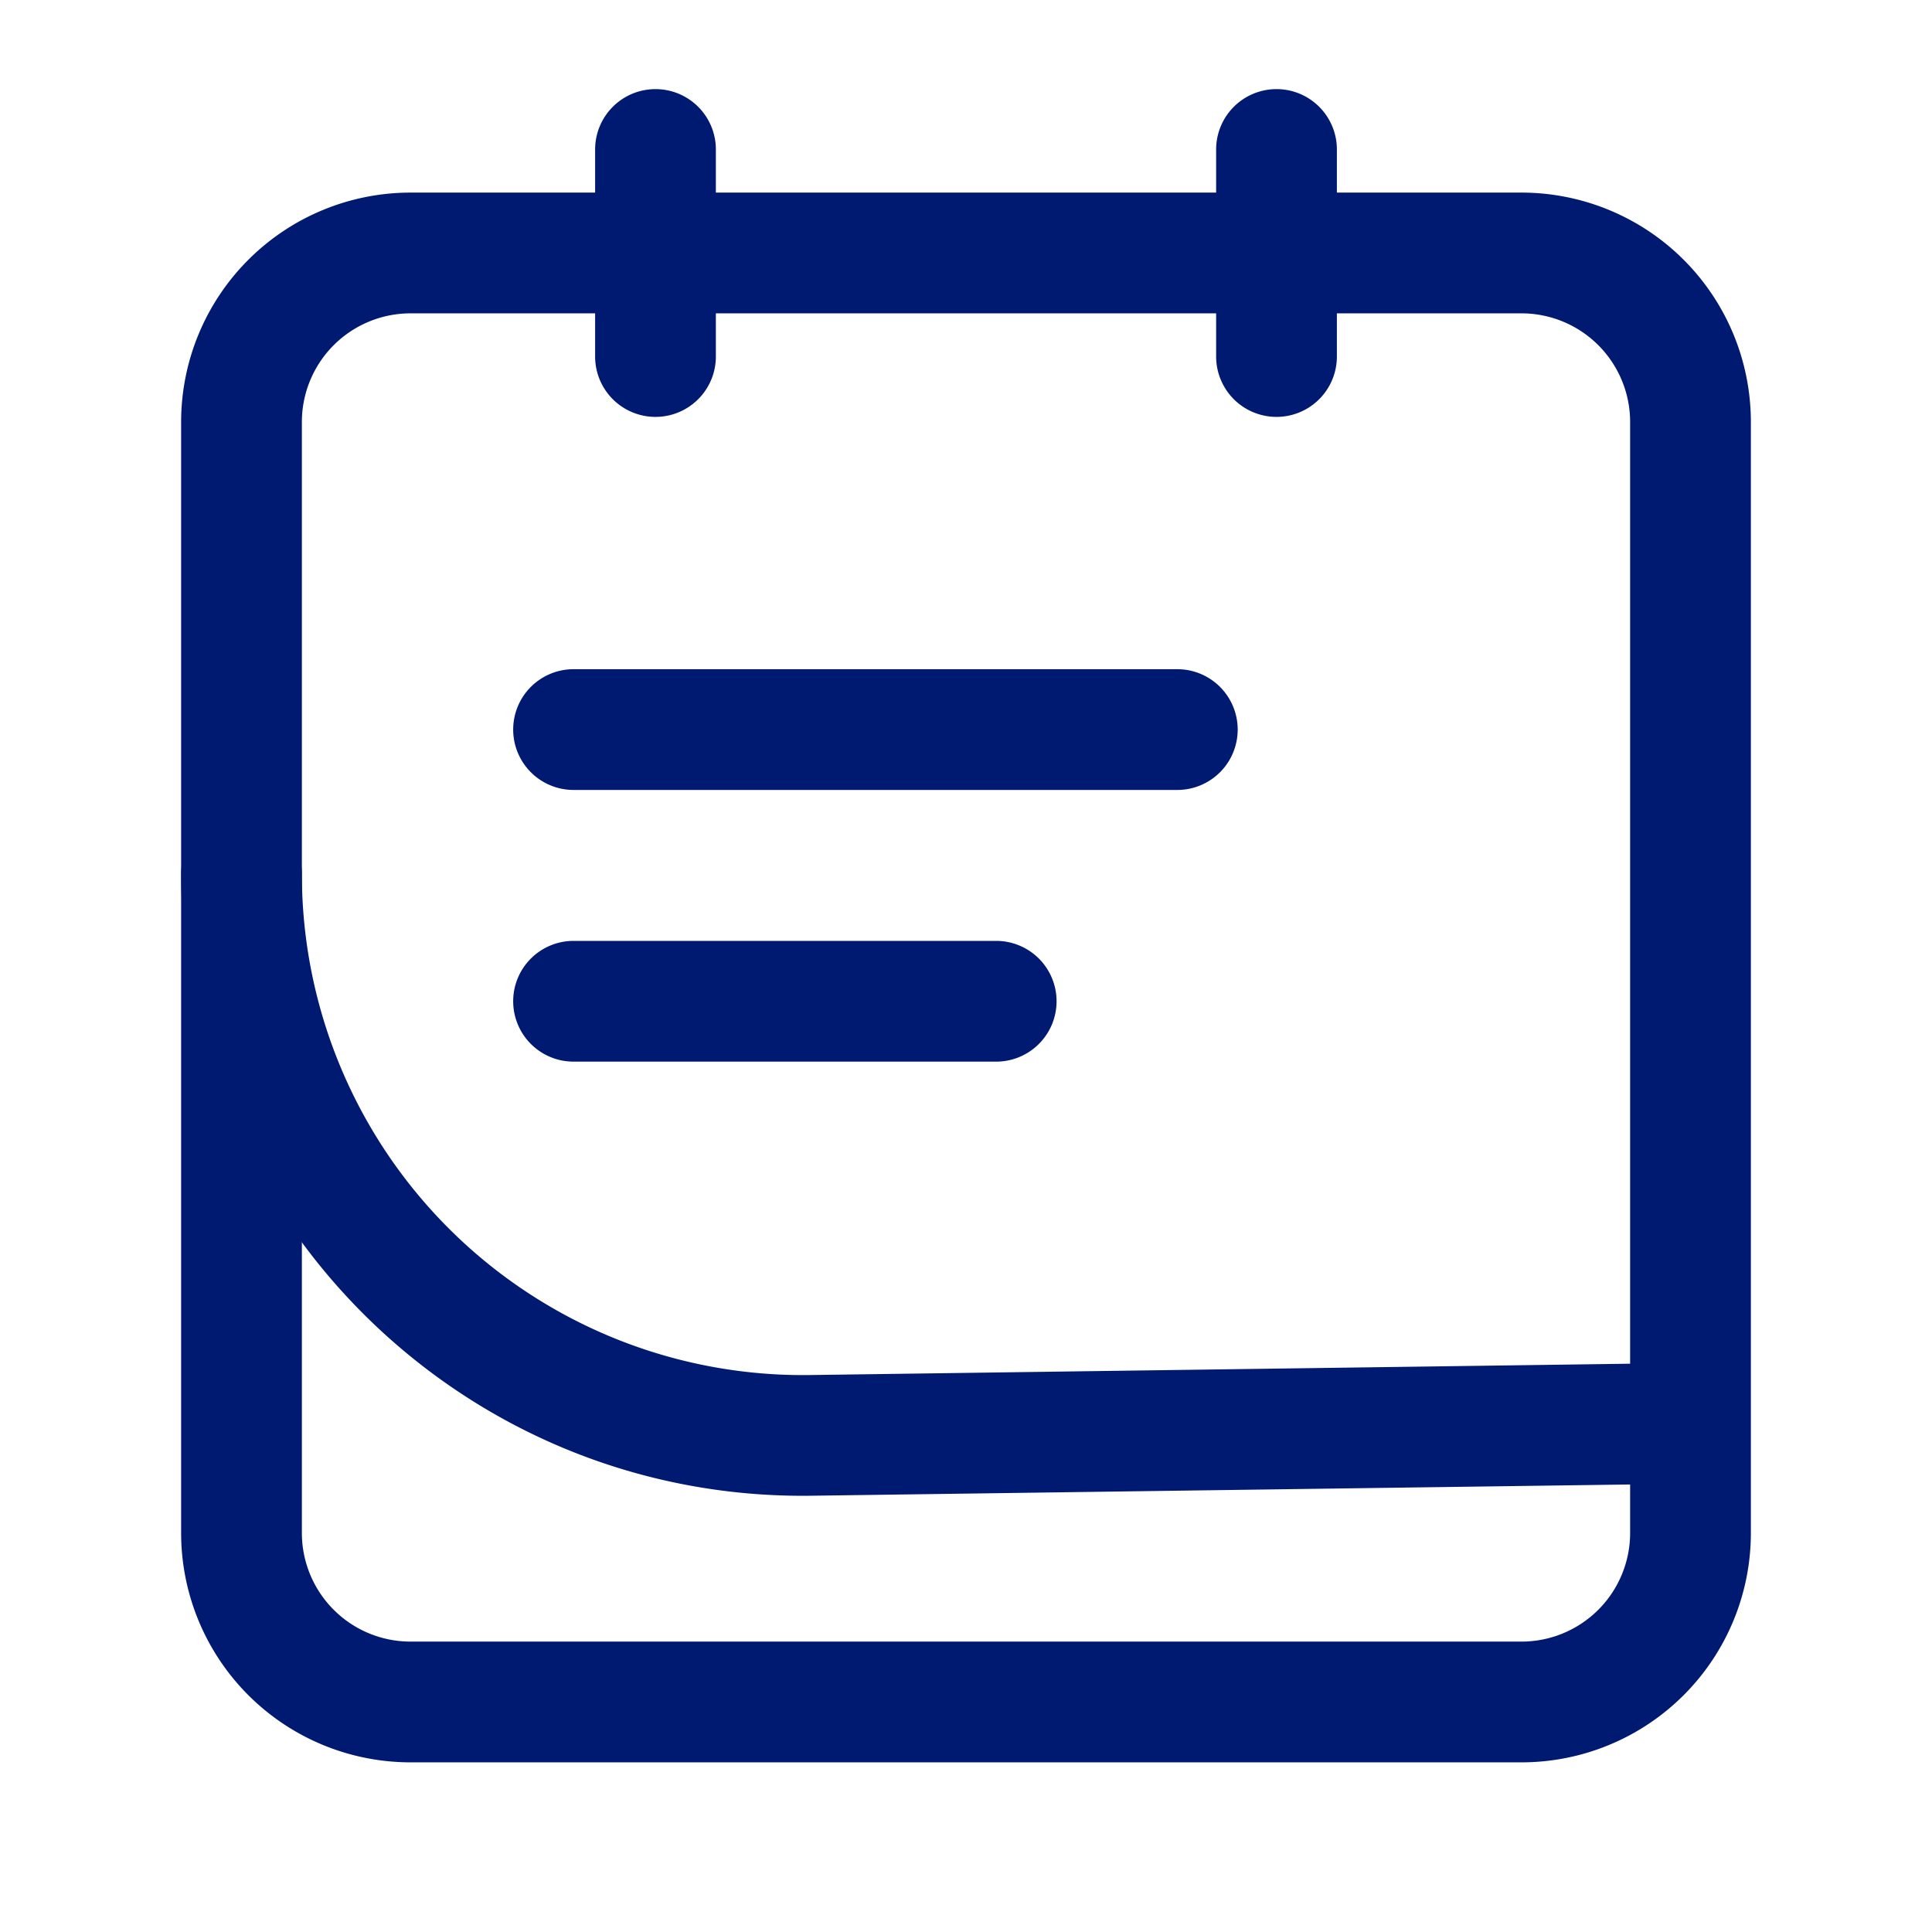
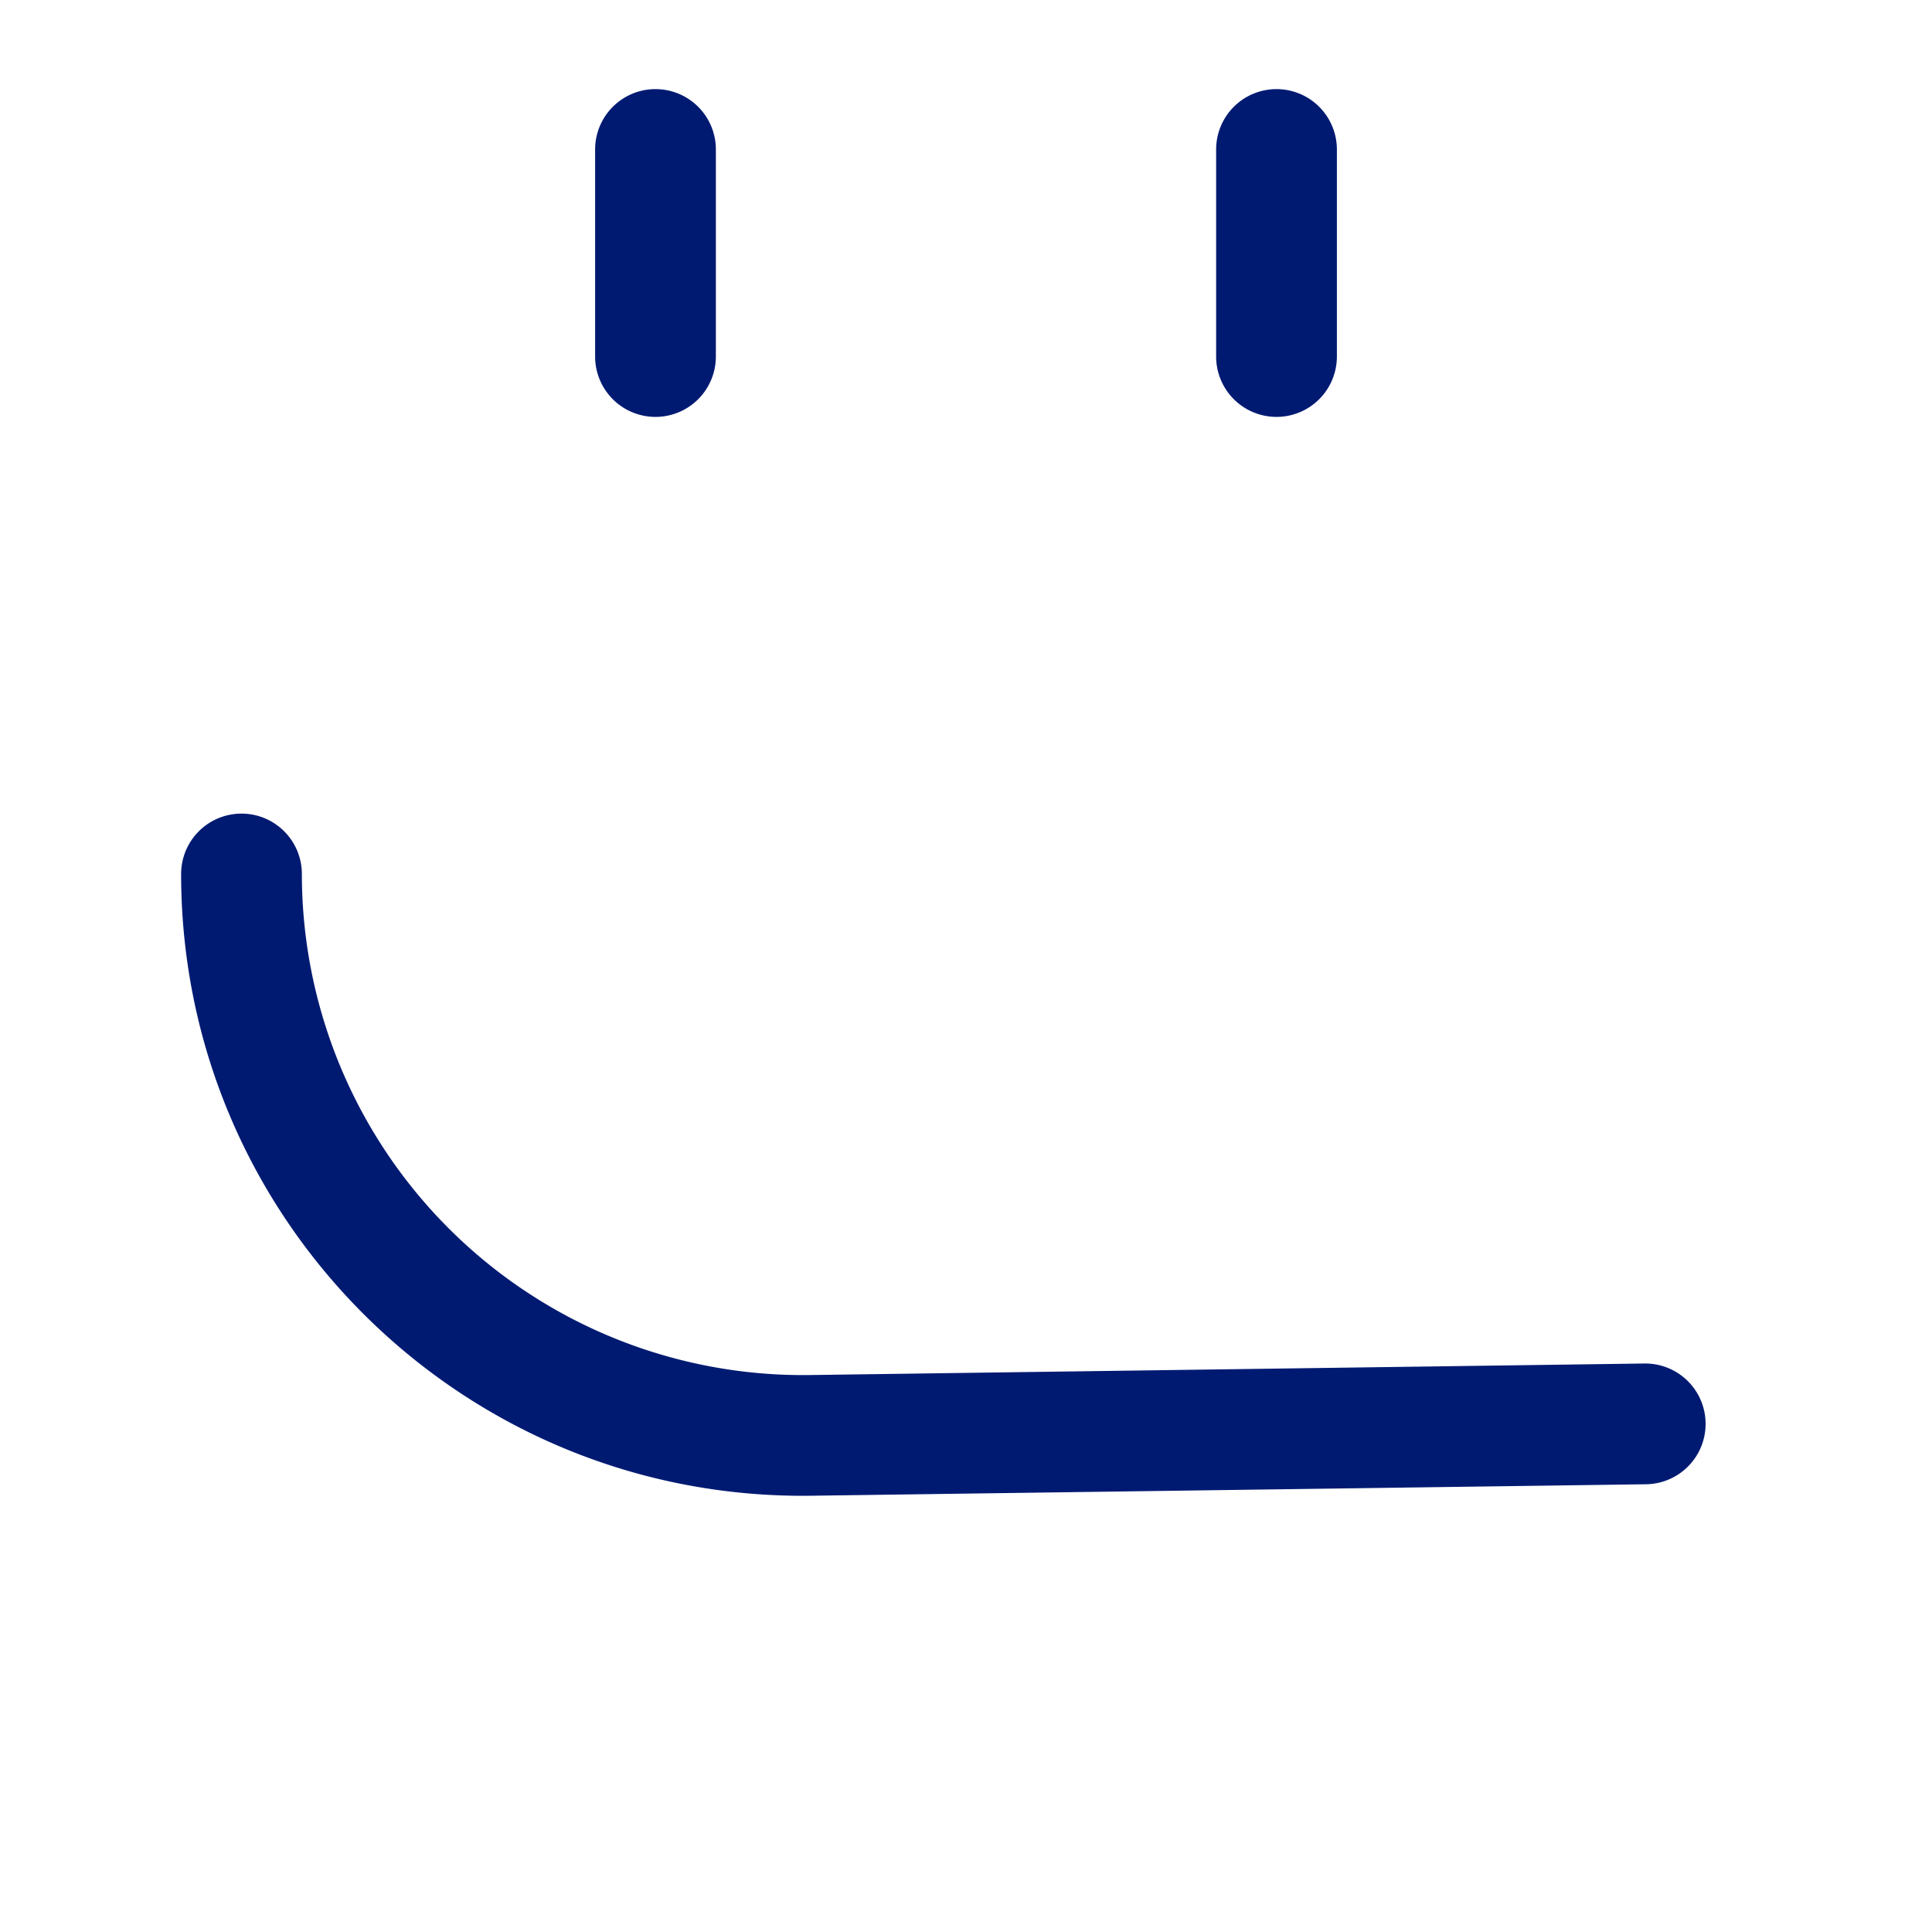
<svg xmlns="http://www.w3.org/2000/svg" width="32" height="32" fill="none">
-   <path fill="#001A72" d="M3 6.99a3.8 3.8 0 0 1 3.8-3.8h18.4a3.8 3.8 0 0 1 3.8 3.8v18.4a3.8 3.8 0 0 1-3.8 3.8H6.8a3.8 3.8 0 0 1-3.8-3.8V6.99Zm3.8-1.8A1.8 1.8 0 0 0 5 6.99v18.4a1.8 1.8 0 0 0 1.8 1.8h18.4a1.8 1.8 0 0 0 1.8-1.8V6.99a1.8 1.8 0 0 0-1.8-1.8H6.8Z" />
  <path fill="#001A72" d="M10.857 1.476a1 1 0 0 1 1 1v3.429a1 1 0 1 1-2 0V2.476a1 1 0 0 1 1-1ZM21.143 1.476a1 1 0 0 1 1 1v3.429a1 1 0 1 1-2 0V2.476a1 1 0 0 1 1-1ZM4 13.476a1 1 0 0 1 1 1 8.3 8.3 0 0 0 8.414 8.299l13.822-.191a1 1 0 1 1 .028 2l-13.822.19C7.697 24.854 3 20.22 3 14.476a1 1 0 0 1 1-1Z" />
-   <path fill="#001A72" d="M8.5 16.584a1 1 0 0 1 1-1h7a1 1 0 1 1 0 2h-7a1 1 0 0 1-1-1ZM8.5 12.084a1 1 0 0 1 1-1h10a1 1 0 1 1 0 2h-10a1 1 0 0 1-1-1Z" />
</svg>